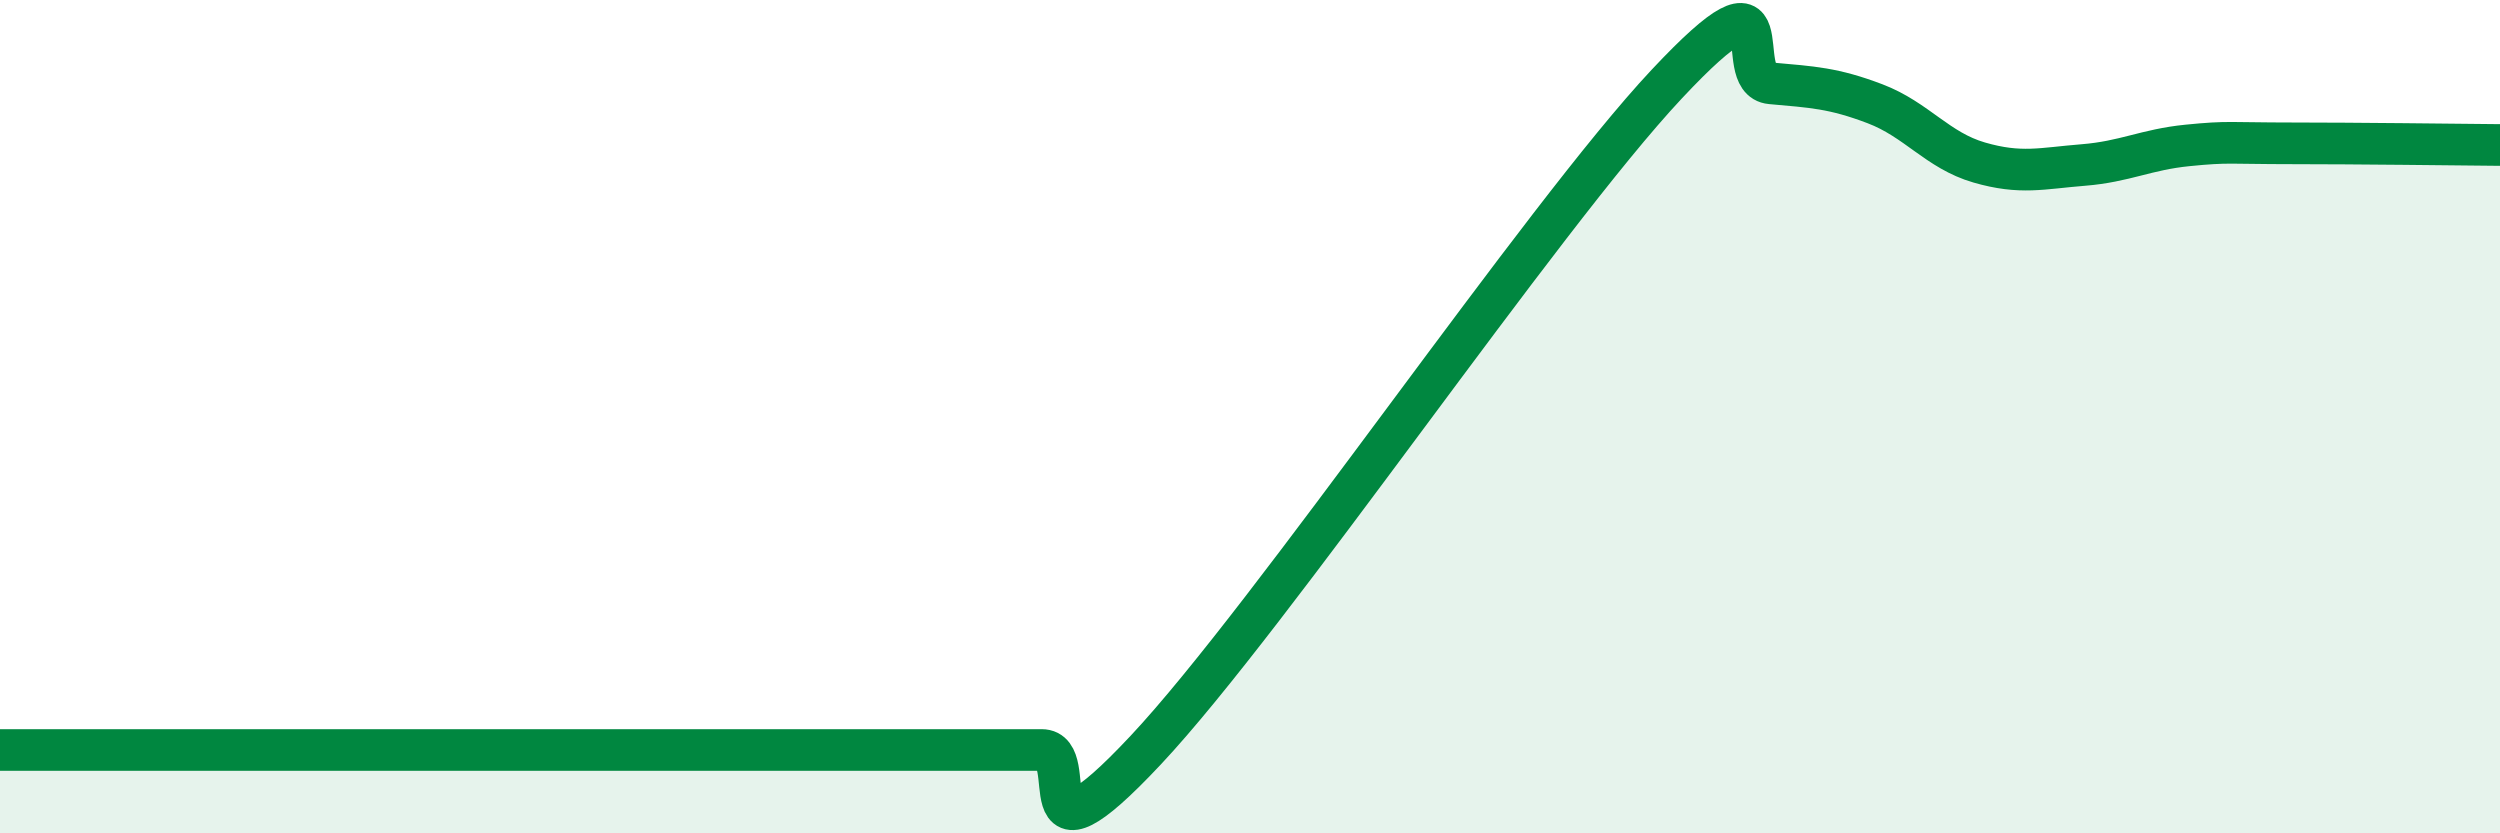
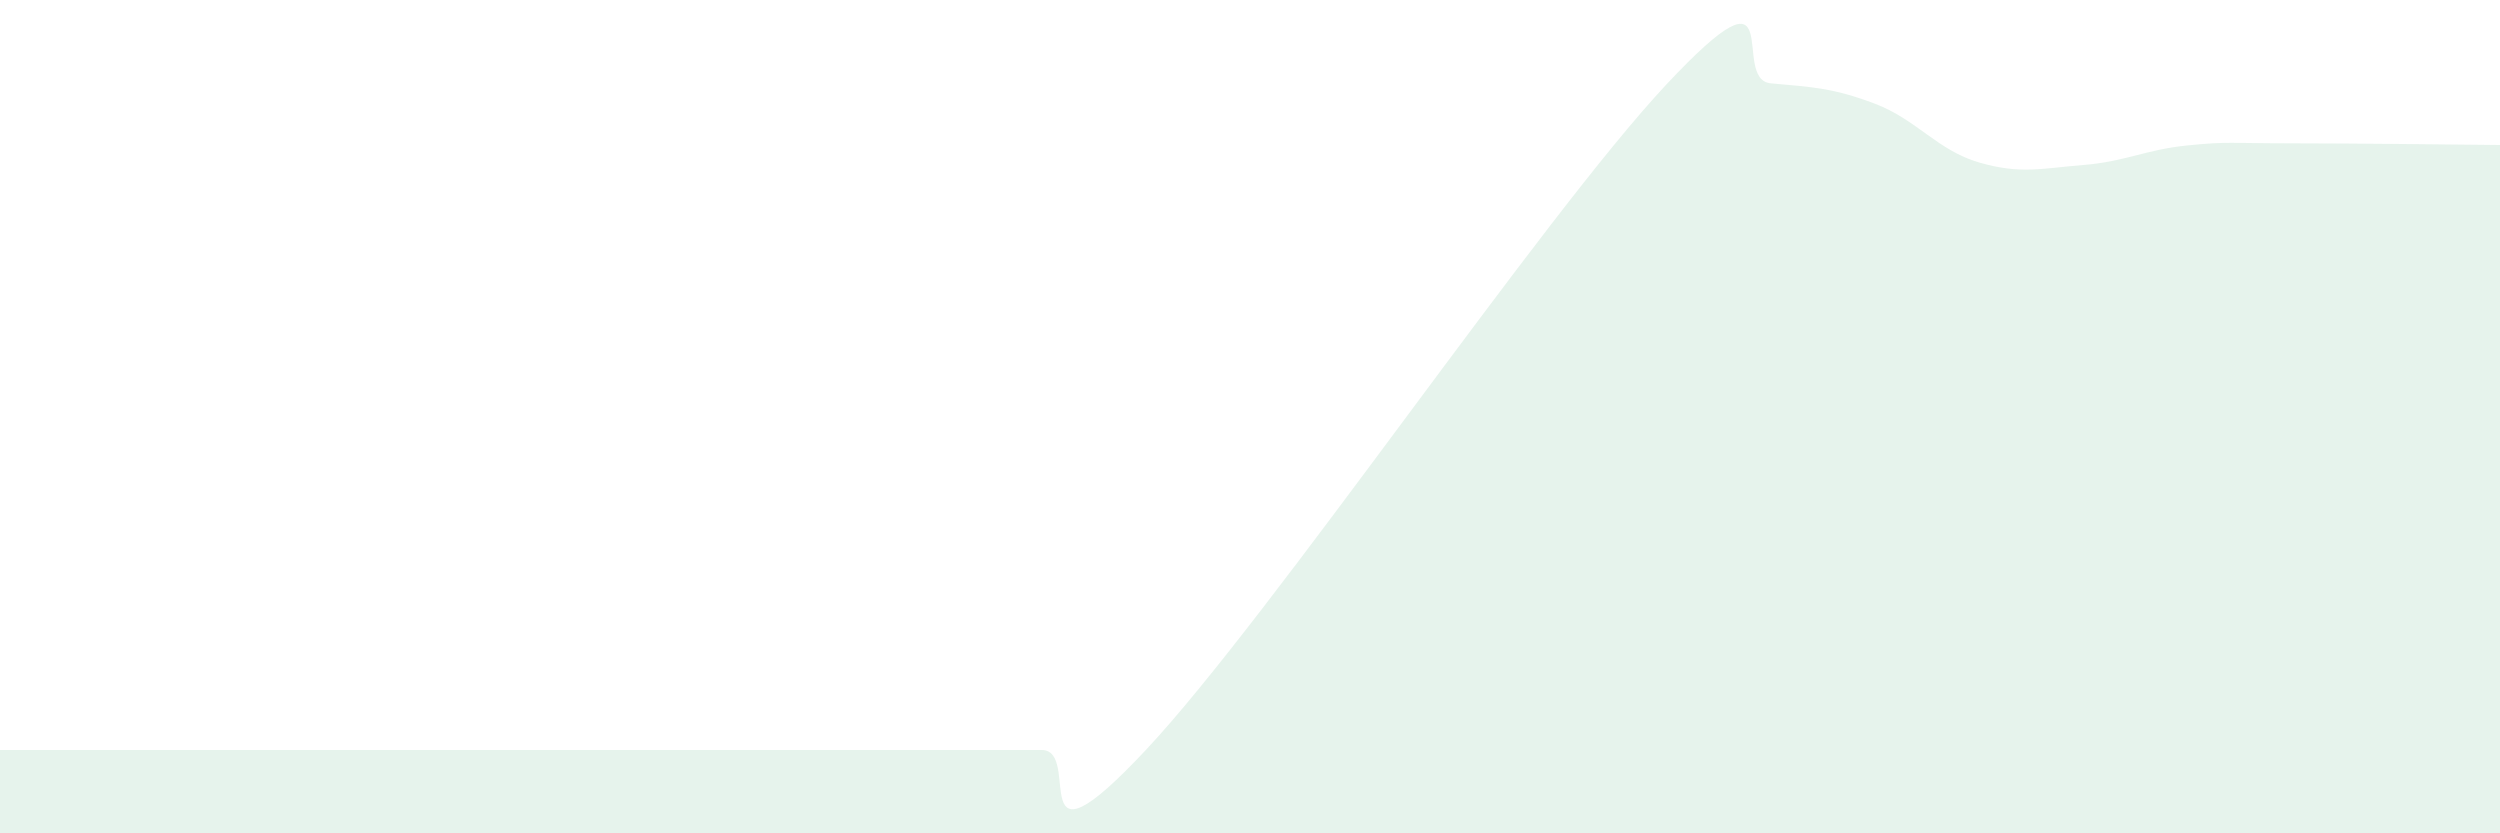
<svg xmlns="http://www.w3.org/2000/svg" width="60" height="20" viewBox="0 0 60 20">
  <path d="M 0,18 C 0.5,18 1.5,18 2.5,18 C 3.5,18 4,18 5,18 C 6,18 6.5,18 7.5,18 C 8.5,18 9,18 10,18 C 11,18 11.5,18 12.5,18 C 13.5,18 14,18 15,18 C 16,18 16.5,18 17.5,18 C 18.5,18 19,18 20,18 C 21,18 21.5,18 22.5,18 C 23.5,18 24,18 25,18 C 26,18 24.5,21.2 27.5,18 C 30.5,14.8 37,5.22 40,2.02 C 43,-1.18 41.5,1.91 42.5,2 C 43.5,2.09 44,2.11 45,2.49 C 46,2.87 46.5,3.61 47.5,3.9 C 48.5,4.19 49,4.04 50,3.96 C 51,3.88 51.5,3.59 52.5,3.49 C 53.5,3.39 53.5,3.44 55,3.44 C 56.5,3.44 59,3.47 60,3.48L60 20L0 20Z" fill="#008740" opacity="0.1" stroke-linecap="round" stroke-linejoin="round" />
-   <path d="M 0,18 C 0.5,18 1.5,18 2.5,18 C 3.5,18 4,18 5,18 C 6,18 6.5,18 7.5,18 C 8.5,18 9,18 10,18 C 11,18 11.5,18 12.5,18 C 13.5,18 14,18 15,18 C 16,18 16.5,18 17.5,18 C 18.5,18 19,18 20,18 C 21,18 21.5,18 22.5,18 C 23.5,18 24,18 25,18 C 26,18 24.5,21.2 27.5,18 C 30.5,14.8 37,5.22 40,2.02 C 43,-1.18 41.5,1.91 42.5,2 C 43.5,2.09 44,2.11 45,2.49 C 46,2.87 46.5,3.61 47.5,3.9 C 48.5,4.19 49,4.04 50,3.96 C 51,3.88 51.5,3.59 52.5,3.49 C 53.5,3.39 53.5,3.44 55,3.44 C 56.5,3.44 59,3.47 60,3.48" stroke="#008740" stroke-width="1" fill="none" stroke-linecap="round" stroke-linejoin="round" />
</svg>